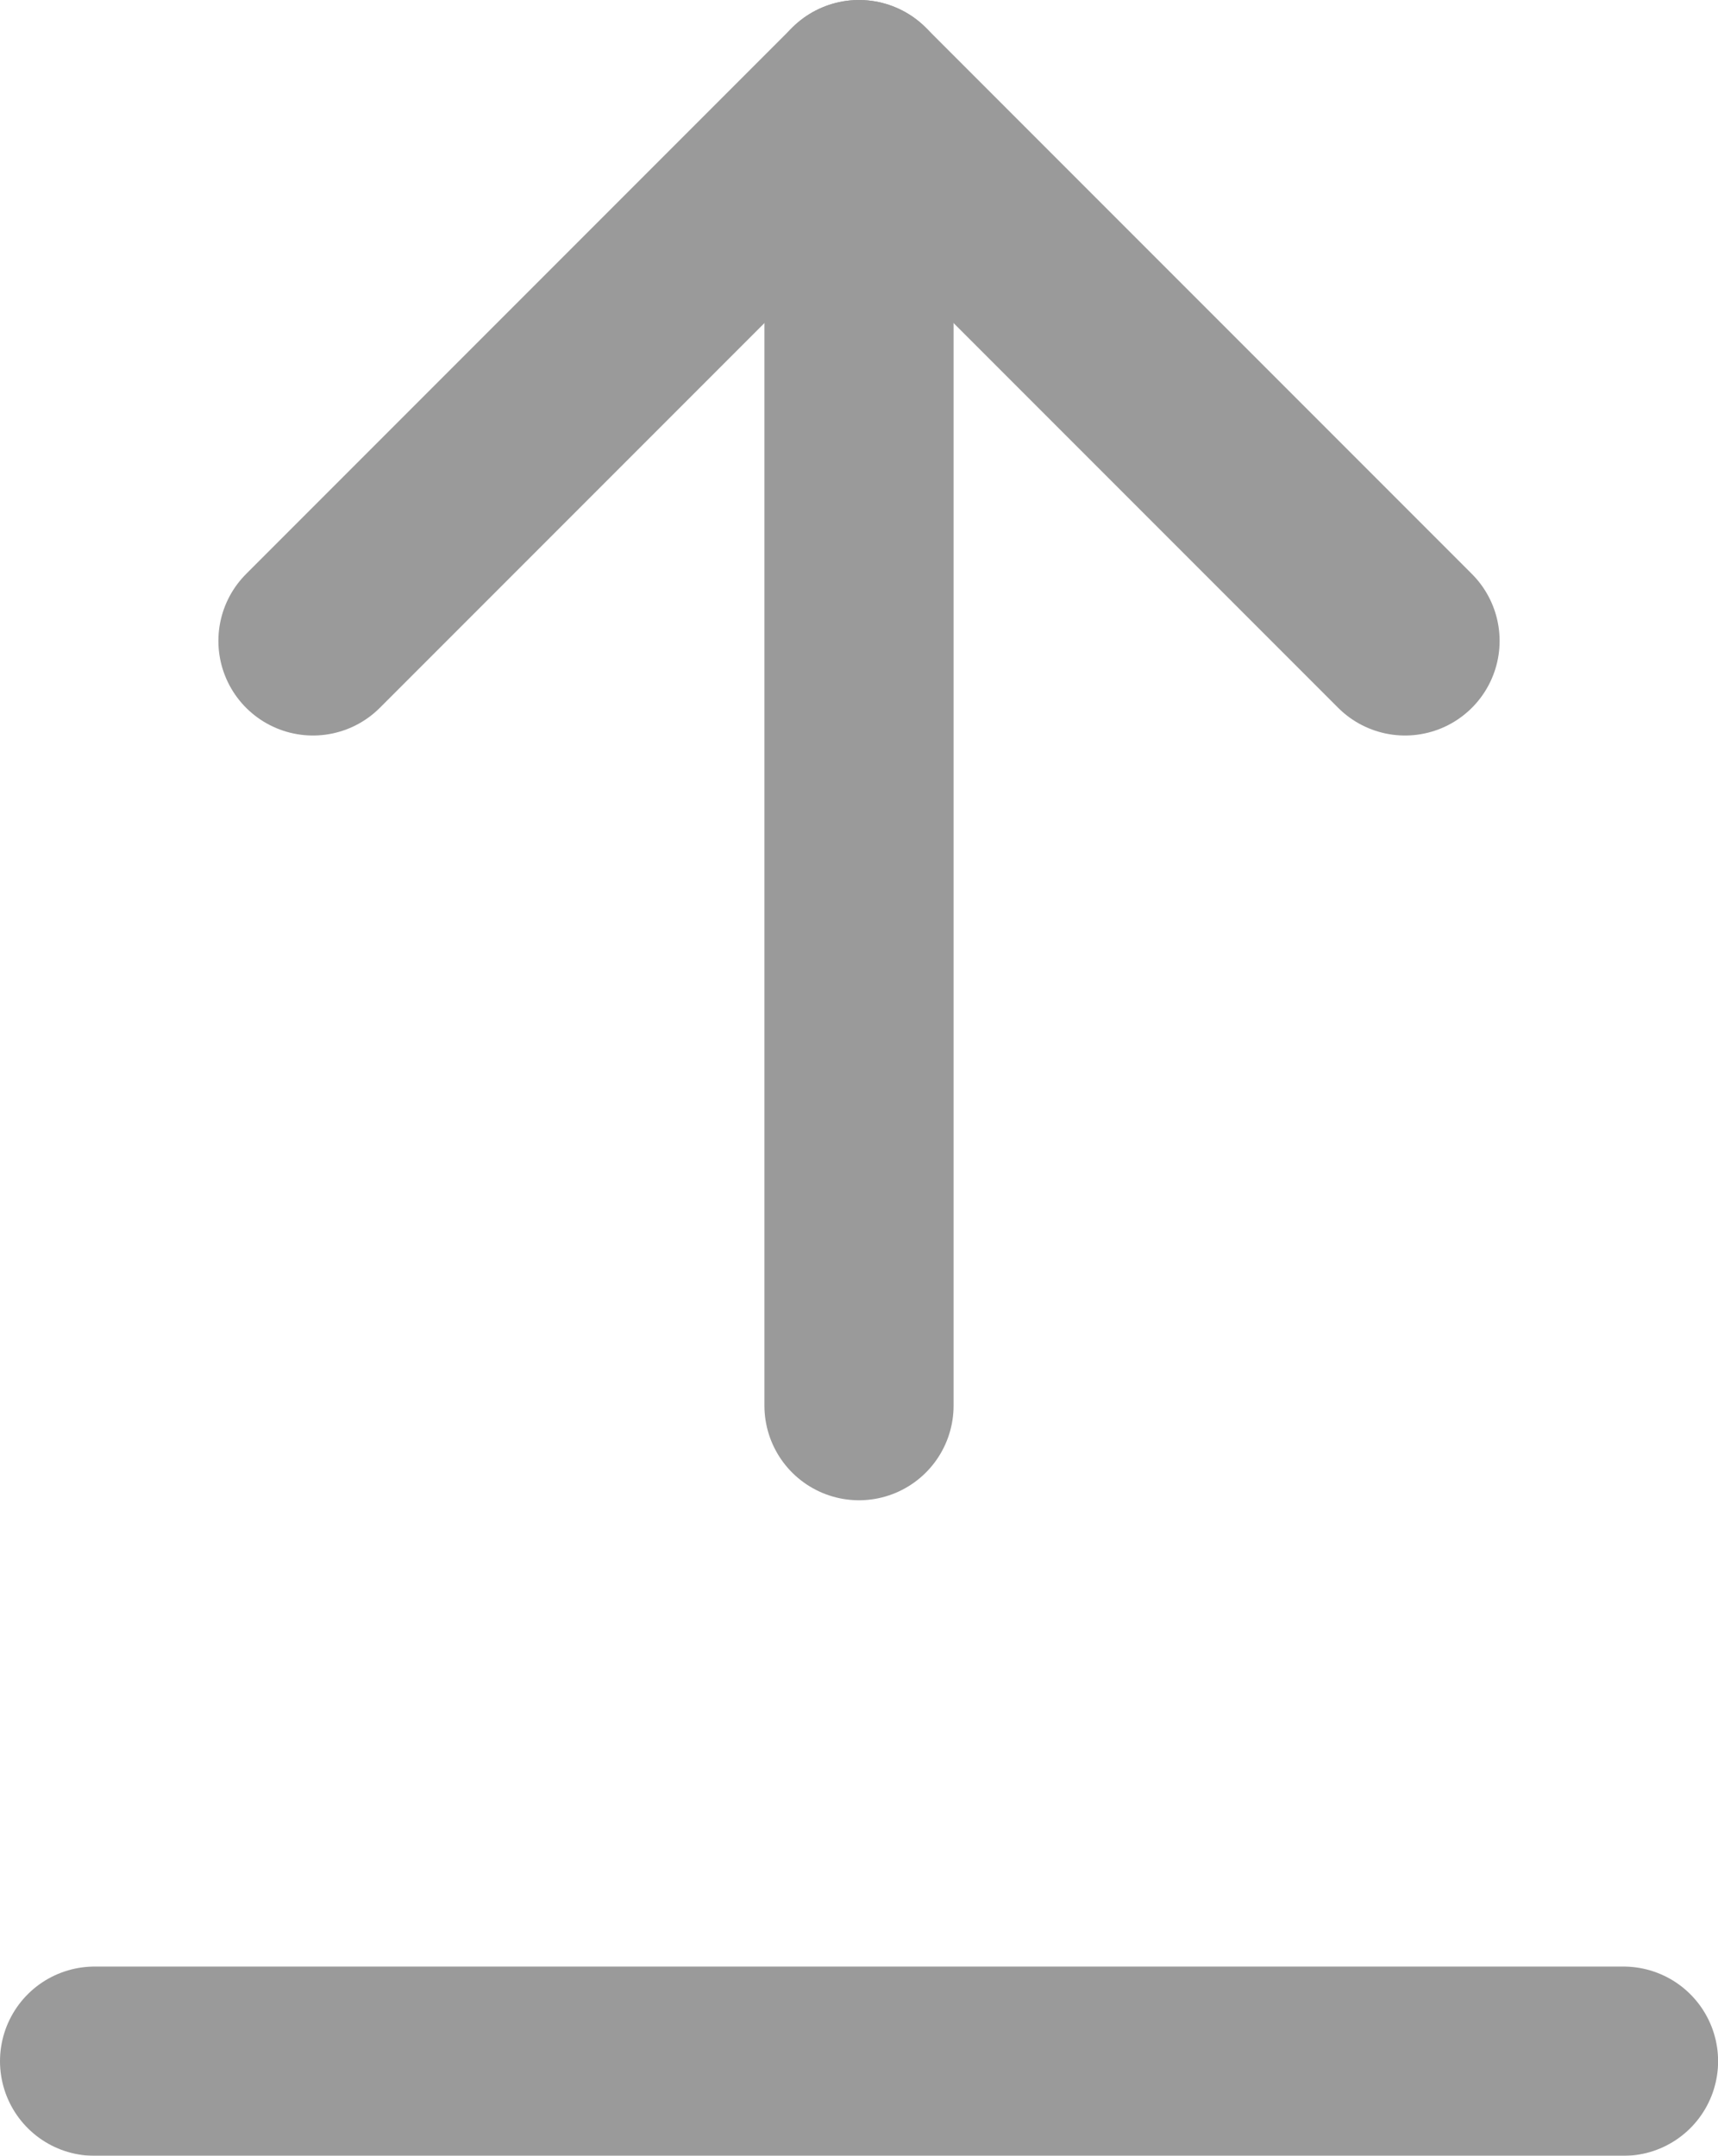
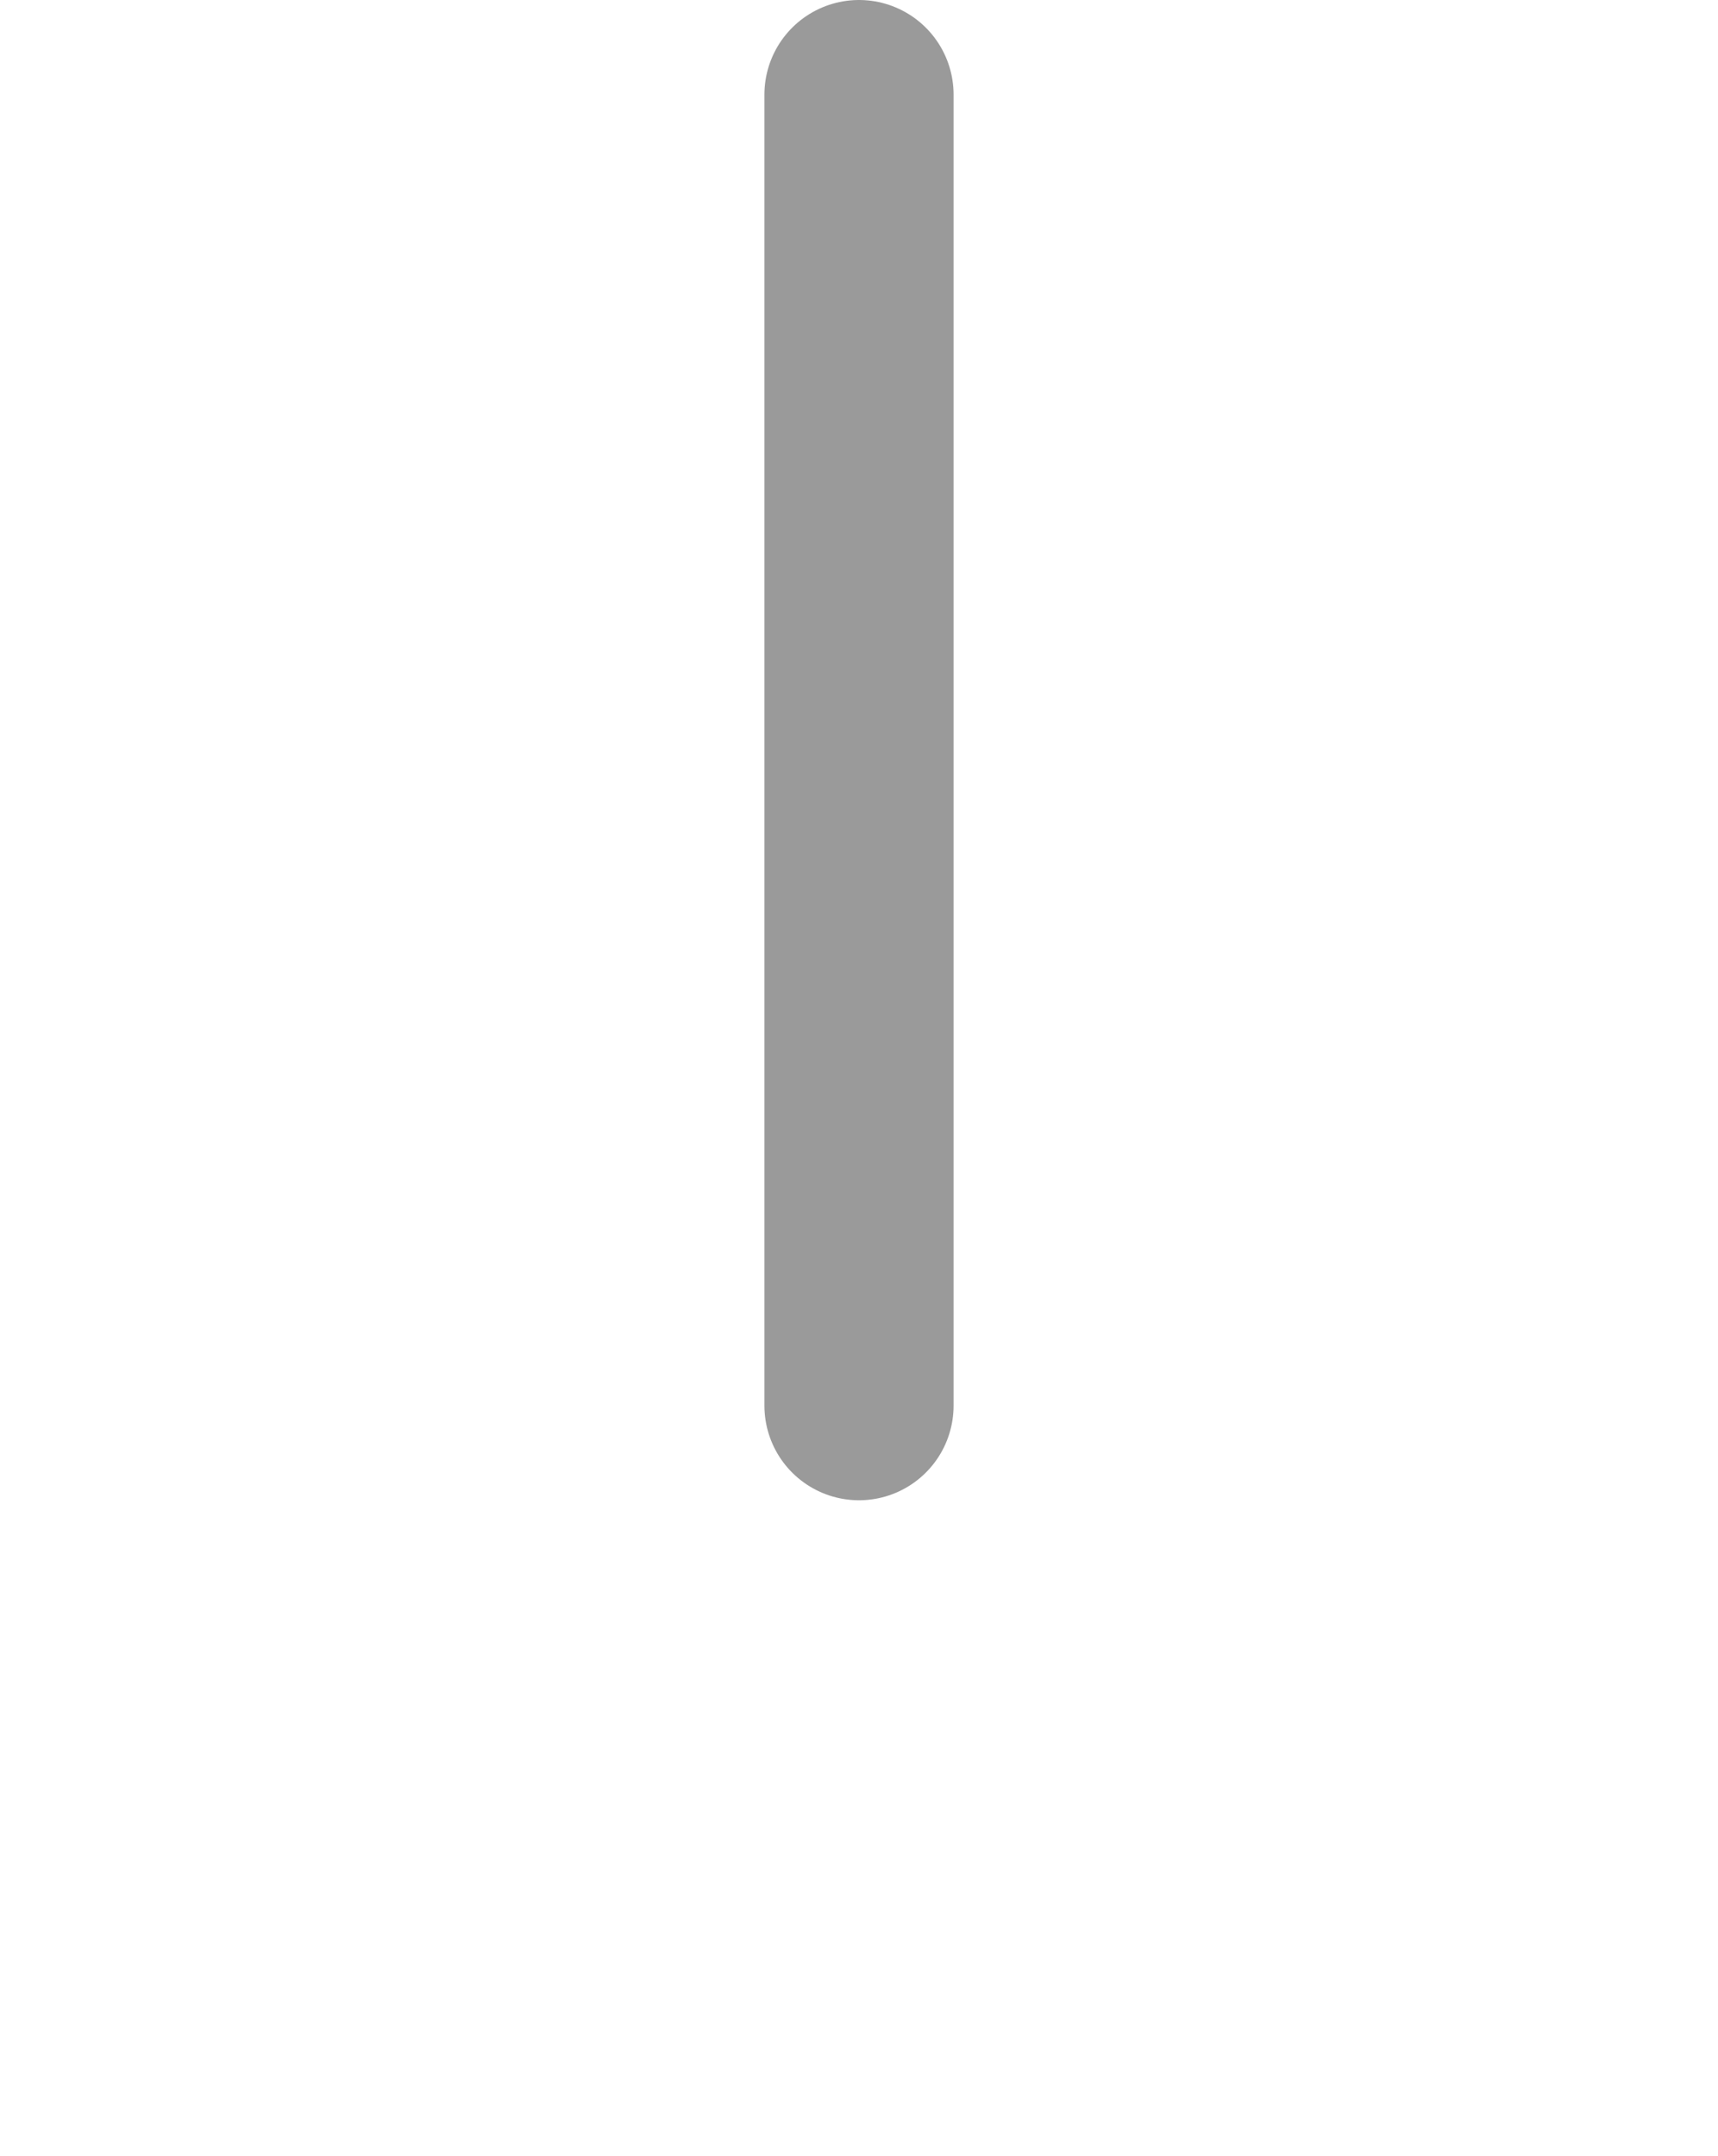
<svg xmlns="http://www.w3.org/2000/svg" width="18.164" height="22.783" viewBox="0 0 18.164 22.783">
  <g id="Icon_feather-upload" data-name="Icon feather-upload" transform="translate(-5.809 -3.5)" opacity="0.398">
-     <path id="Path_56" data-name="Path 56" d="M22.974,29.428H6.809" transform="translate(0 -4.145)" fill="none" stroke="#000" stroke-linecap="round" stroke-linejoin="round" stroke-width="2" />
-     <path id="Path_57" data-name="Path 57" d="M22.046,10.273,16.273,4.5,10.5,10.273" transform="translate(-1.382)" fill="none" stroke="#000" stroke-linecap="round" stroke-linejoin="round" stroke-width="2" />
    <path id="Path_58" data-name="Path 58" d="M18,4.5V18.355" transform="translate(-3.109)" fill="none" stroke="#000" stroke-linecap="round" stroke-linejoin="round" stroke-width="2" />
  </g>
</svg>